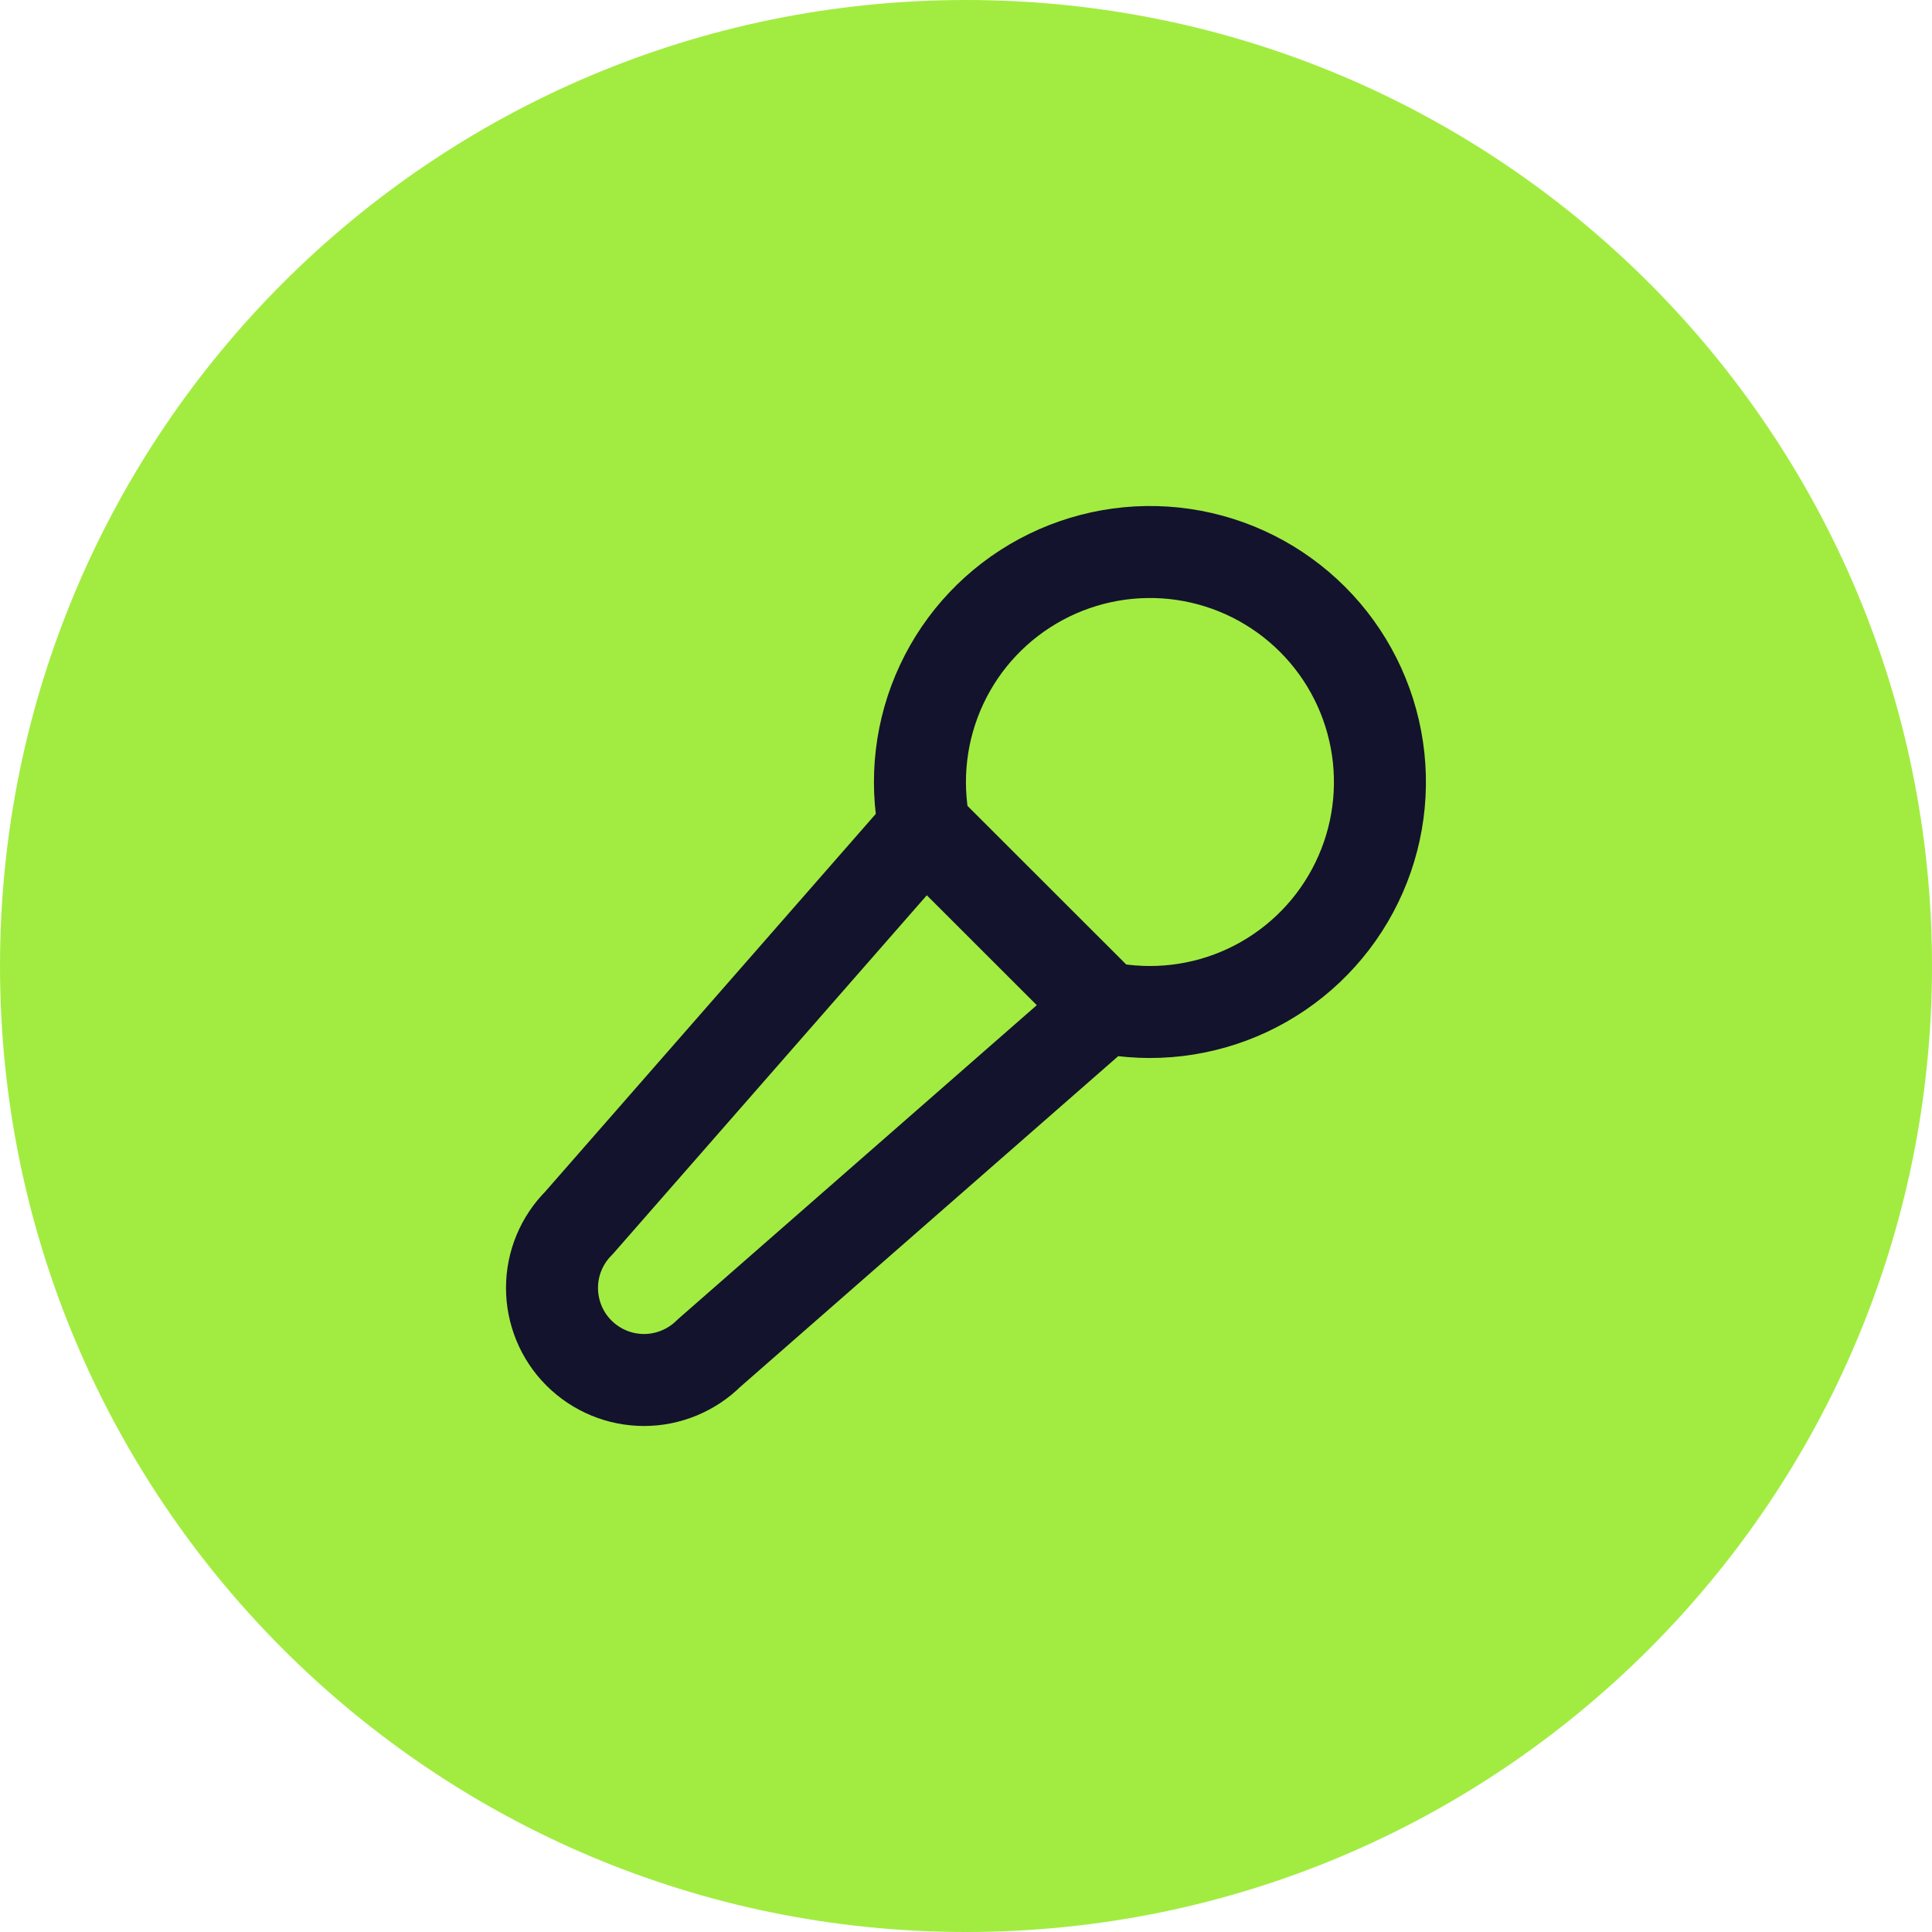
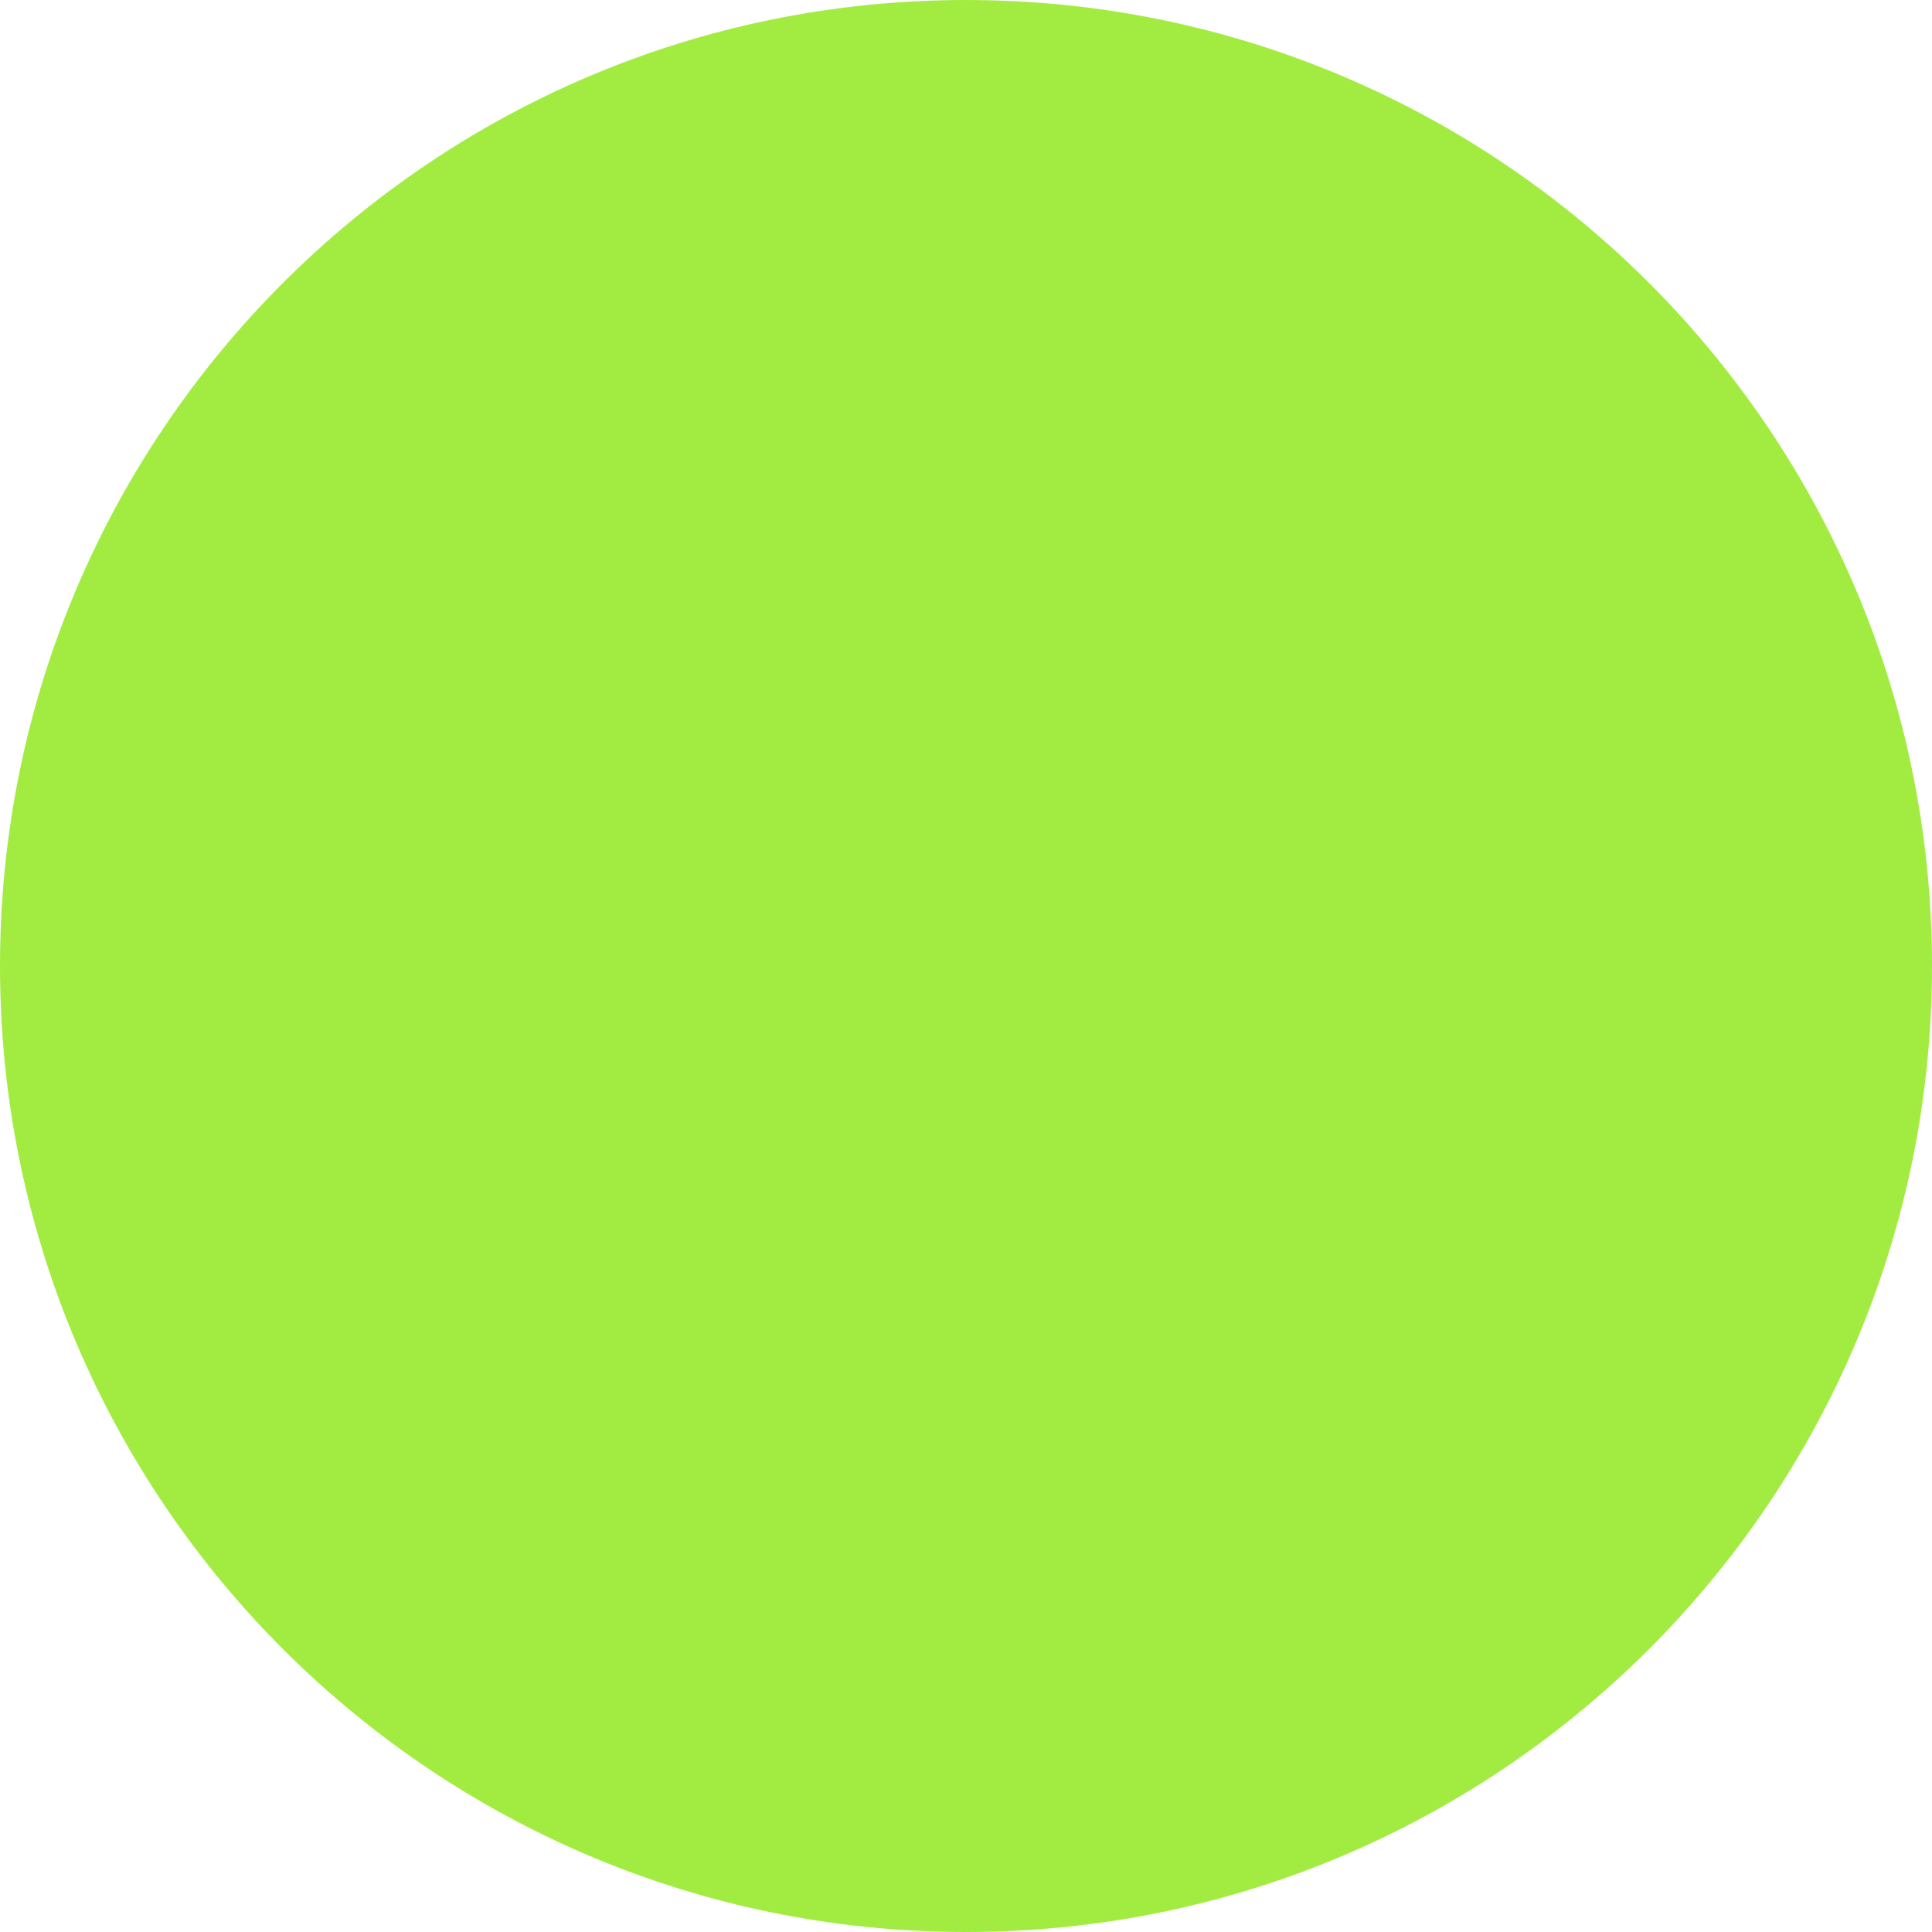
<svg xmlns="http://www.w3.org/2000/svg" width="42" height="42" viewBox="0 0 42 42" fill="none">
  <path d="M21 42C32.598 42 42 32.598 42 21C42 9.402 32.598 0 21 0C9.402 0 0 9.402 0 21C0 32.598 9.402 42 21 42Z" fill="#A2EC41" />
-   <path d="M24.002 21.9C25.055 22.114 26.149 21.983 27.122 21.527C28.095 21.07 28.895 20.313 29.403 19.366C29.912 18.419 30.102 17.334 29.945 16.271C29.788 15.208 29.293 14.223 28.533 13.464C27.773 12.704 26.788 12.209 25.725 12.053C24.662 11.897 23.577 12.088 22.63 12.597C21.684 13.106 20.926 13.906 20.471 14.879C20.015 15.852 19.885 16.947 20.099 18M24.002 21.9L20.099 18M24.002 21.9L15.414 29.415C15.038 29.789 14.529 30 13.999 30C13.736 29.999 13.476 29.948 13.234 29.847C12.991 29.746 12.771 29.599 12.585 29.413C12.399 29.227 12.252 29.007 12.152 28.764C12.052 28.521 12 28.261 12 27.998C12 27.468 12.211 26.959 12.587 26.584L20.099 18" stroke="#13132D" stroke-width="2" stroke-linecap="round" stroke-linejoin="round" />
</svg>